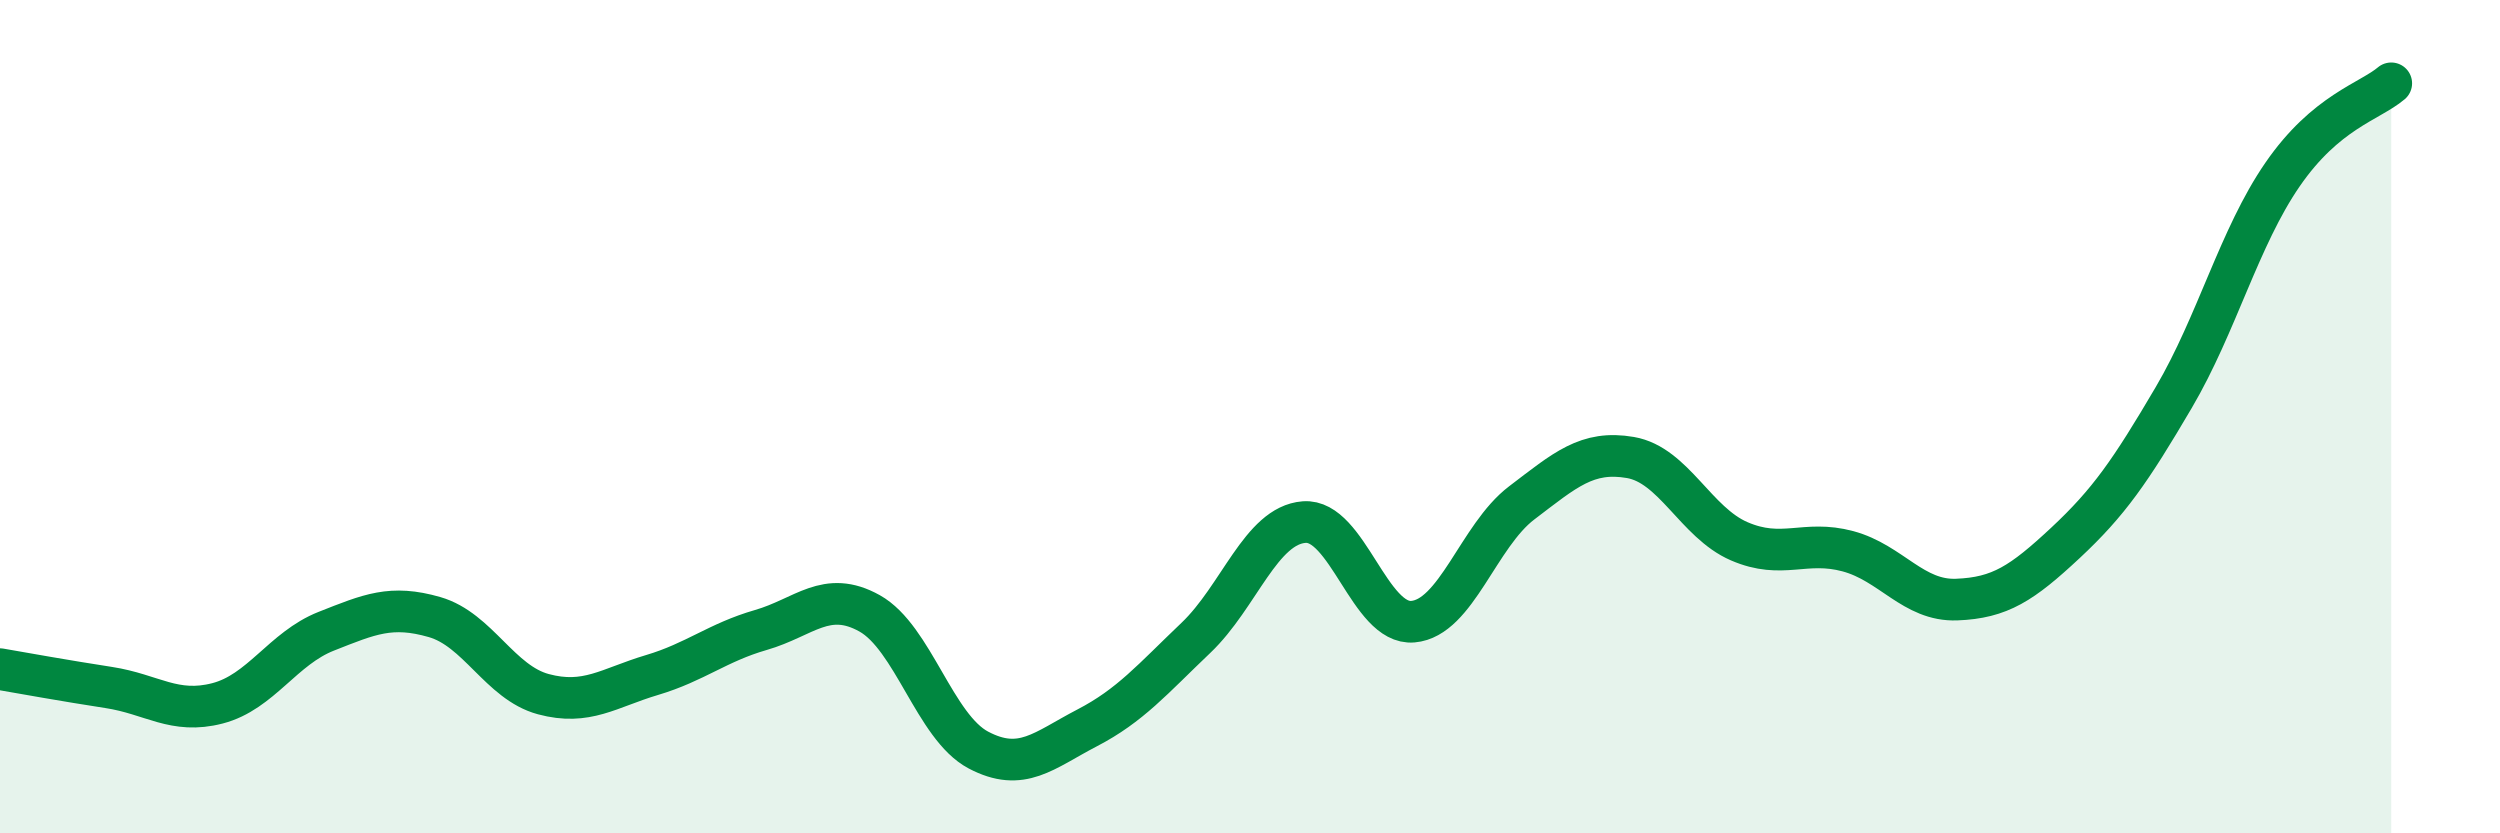
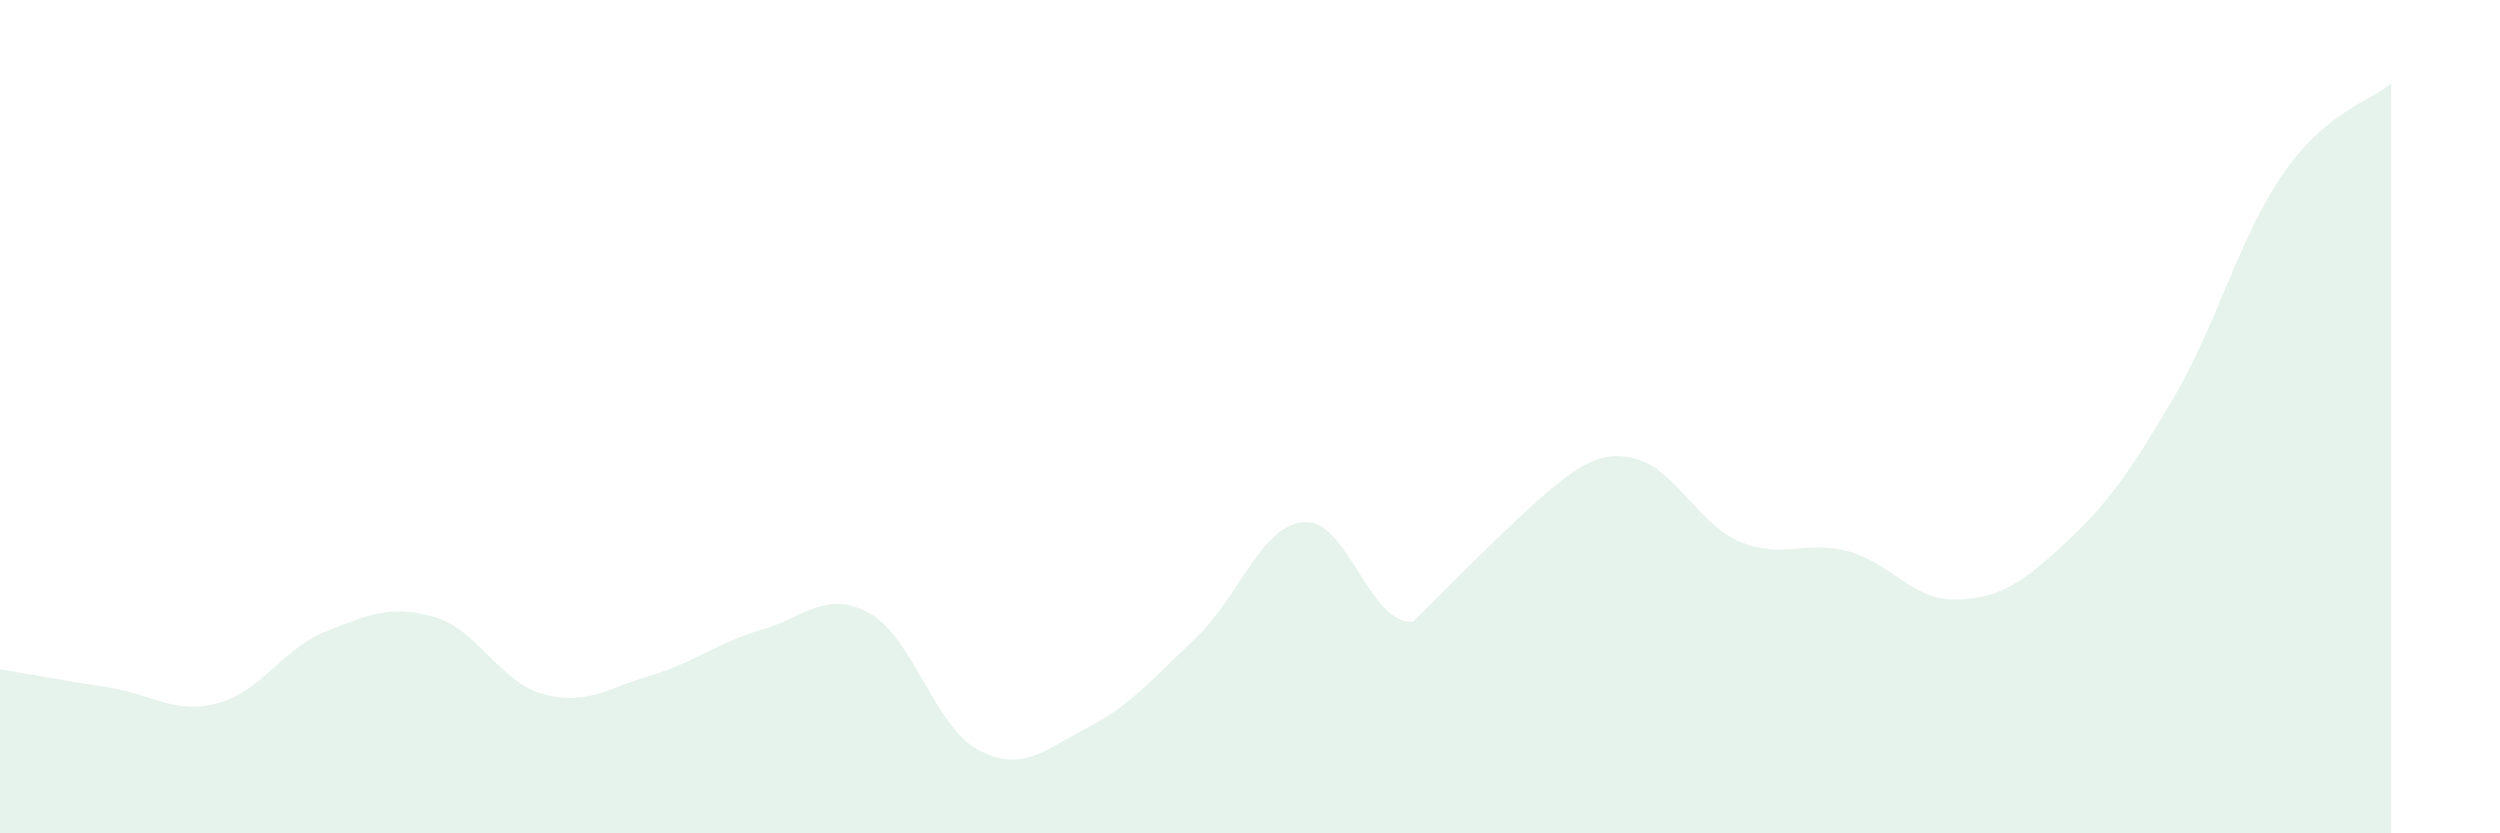
<svg xmlns="http://www.w3.org/2000/svg" width="60" height="20" viewBox="0 0 60 20">
-   <path d="M 0,16.06 C 0.52,16.15 1.57,16.34 2.61,16.5 C 3.65,16.66 4.18,17.15 5.22,16.88 C 6.26,16.61 6.79,15.56 7.83,15.15 C 8.87,14.74 9.39,14.51 10.43,14.81 C 11.47,15.11 12,16.38 13.04,16.66 C 14.08,16.94 14.61,16.51 15.65,16.2 C 16.69,15.89 17.22,15.42 18.26,15.12 C 19.3,14.82 19.83,14.14 20.87,14.72 C 21.91,15.3 22.44,17.45 23.48,18 C 24.52,18.55 25.05,18.01 26.09,17.47 C 27.13,16.93 27.66,16.3 28.7,15.31 C 29.74,14.32 30.26,12.61 31.3,12.53 C 32.34,12.45 32.87,15.01 33.91,14.92 C 34.95,14.83 35.48,12.86 36.52,12.07 C 37.56,11.28 38.09,10.8 39.13,10.98 C 40.17,11.16 40.7,12.54 41.74,12.99 C 42.78,13.44 43.31,12.95 44.35,13.23 C 45.39,13.51 45.92,14.43 46.96,14.39 C 48,14.35 48.53,14 49.57,13.03 C 50.61,12.06 51.13,11.31 52.17,9.54 C 53.21,7.77 53.74,5.7 54.78,4.19 C 55.82,2.68 56.87,2.44 57.39,2L57.39 20L0 20Z" fill="#008740" opacity="0.1" stroke-linecap="round" stroke-linejoin="round" />
-   <path d="M 0,16.06 C 0.52,16.15 1.57,16.34 2.61,16.5 C 3.65,16.66 4.18,17.15 5.22,16.88 C 6.26,16.61 6.79,15.56 7.83,15.15 C 8.87,14.74 9.39,14.51 10.43,14.81 C 11.47,15.11 12,16.38 13.04,16.66 C 14.08,16.94 14.61,16.51 15.65,16.2 C 16.69,15.89 17.22,15.42 18.26,15.12 C 19.3,14.82 19.83,14.14 20.87,14.72 C 21.91,15.3 22.44,17.45 23.48,18 C 24.52,18.55 25.05,18.01 26.09,17.47 C 27.13,16.93 27.66,16.3 28.7,15.31 C 29.74,14.32 30.26,12.61 31.3,12.53 C 32.34,12.45 32.87,15.01 33.91,14.92 C 34.95,14.83 35.48,12.86 36.52,12.07 C 37.56,11.28 38.09,10.8 39.13,10.98 C 40.17,11.16 40.7,12.54 41.74,12.99 C 42.78,13.44 43.31,12.95 44.35,13.23 C 45.39,13.51 45.92,14.43 46.96,14.39 C 48,14.35 48.53,14 49.57,13.03 C 50.61,12.06 51.13,11.31 52.17,9.54 C 53.21,7.77 53.74,5.7 54.78,4.19 C 55.82,2.68 56.87,2.44 57.39,2" stroke="#008740" stroke-width="1" fill="none" stroke-linecap="round" stroke-linejoin="round" />
+   <path d="M 0,16.06 C 0.52,16.15 1.57,16.34 2.61,16.5 C 3.65,16.66 4.18,17.15 5.22,16.88 C 6.26,16.61 6.79,15.56 7.83,15.15 C 8.87,14.74 9.39,14.51 10.43,14.81 C 11.47,15.11 12,16.38 13.04,16.66 C 14.08,16.94 14.61,16.51 15.65,16.2 C 16.69,15.89 17.22,15.42 18.26,15.12 C 19.3,14.82 19.83,14.14 20.87,14.72 C 21.91,15.3 22.44,17.45 23.48,18 C 24.52,18.55 25.05,18.01 26.09,17.47 C 27.13,16.93 27.66,16.3 28.7,15.31 C 29.74,14.32 30.26,12.61 31.3,12.53 C 32.34,12.45 32.87,15.01 33.91,14.92 C 37.56,11.28 38.09,10.8 39.13,10.98 C 40.17,11.16 40.7,12.54 41.74,12.99 C 42.78,13.44 43.31,12.95 44.35,13.23 C 45.39,13.51 45.92,14.43 46.96,14.39 C 48,14.35 48.53,14 49.57,13.03 C 50.61,12.06 51.13,11.31 52.17,9.54 C 53.21,7.77 53.74,5.7 54.78,4.19 C 55.82,2.68 56.87,2.44 57.39,2L57.39 20L0 20Z" fill="#008740" opacity="0.1" stroke-linecap="round" stroke-linejoin="round" />
</svg>